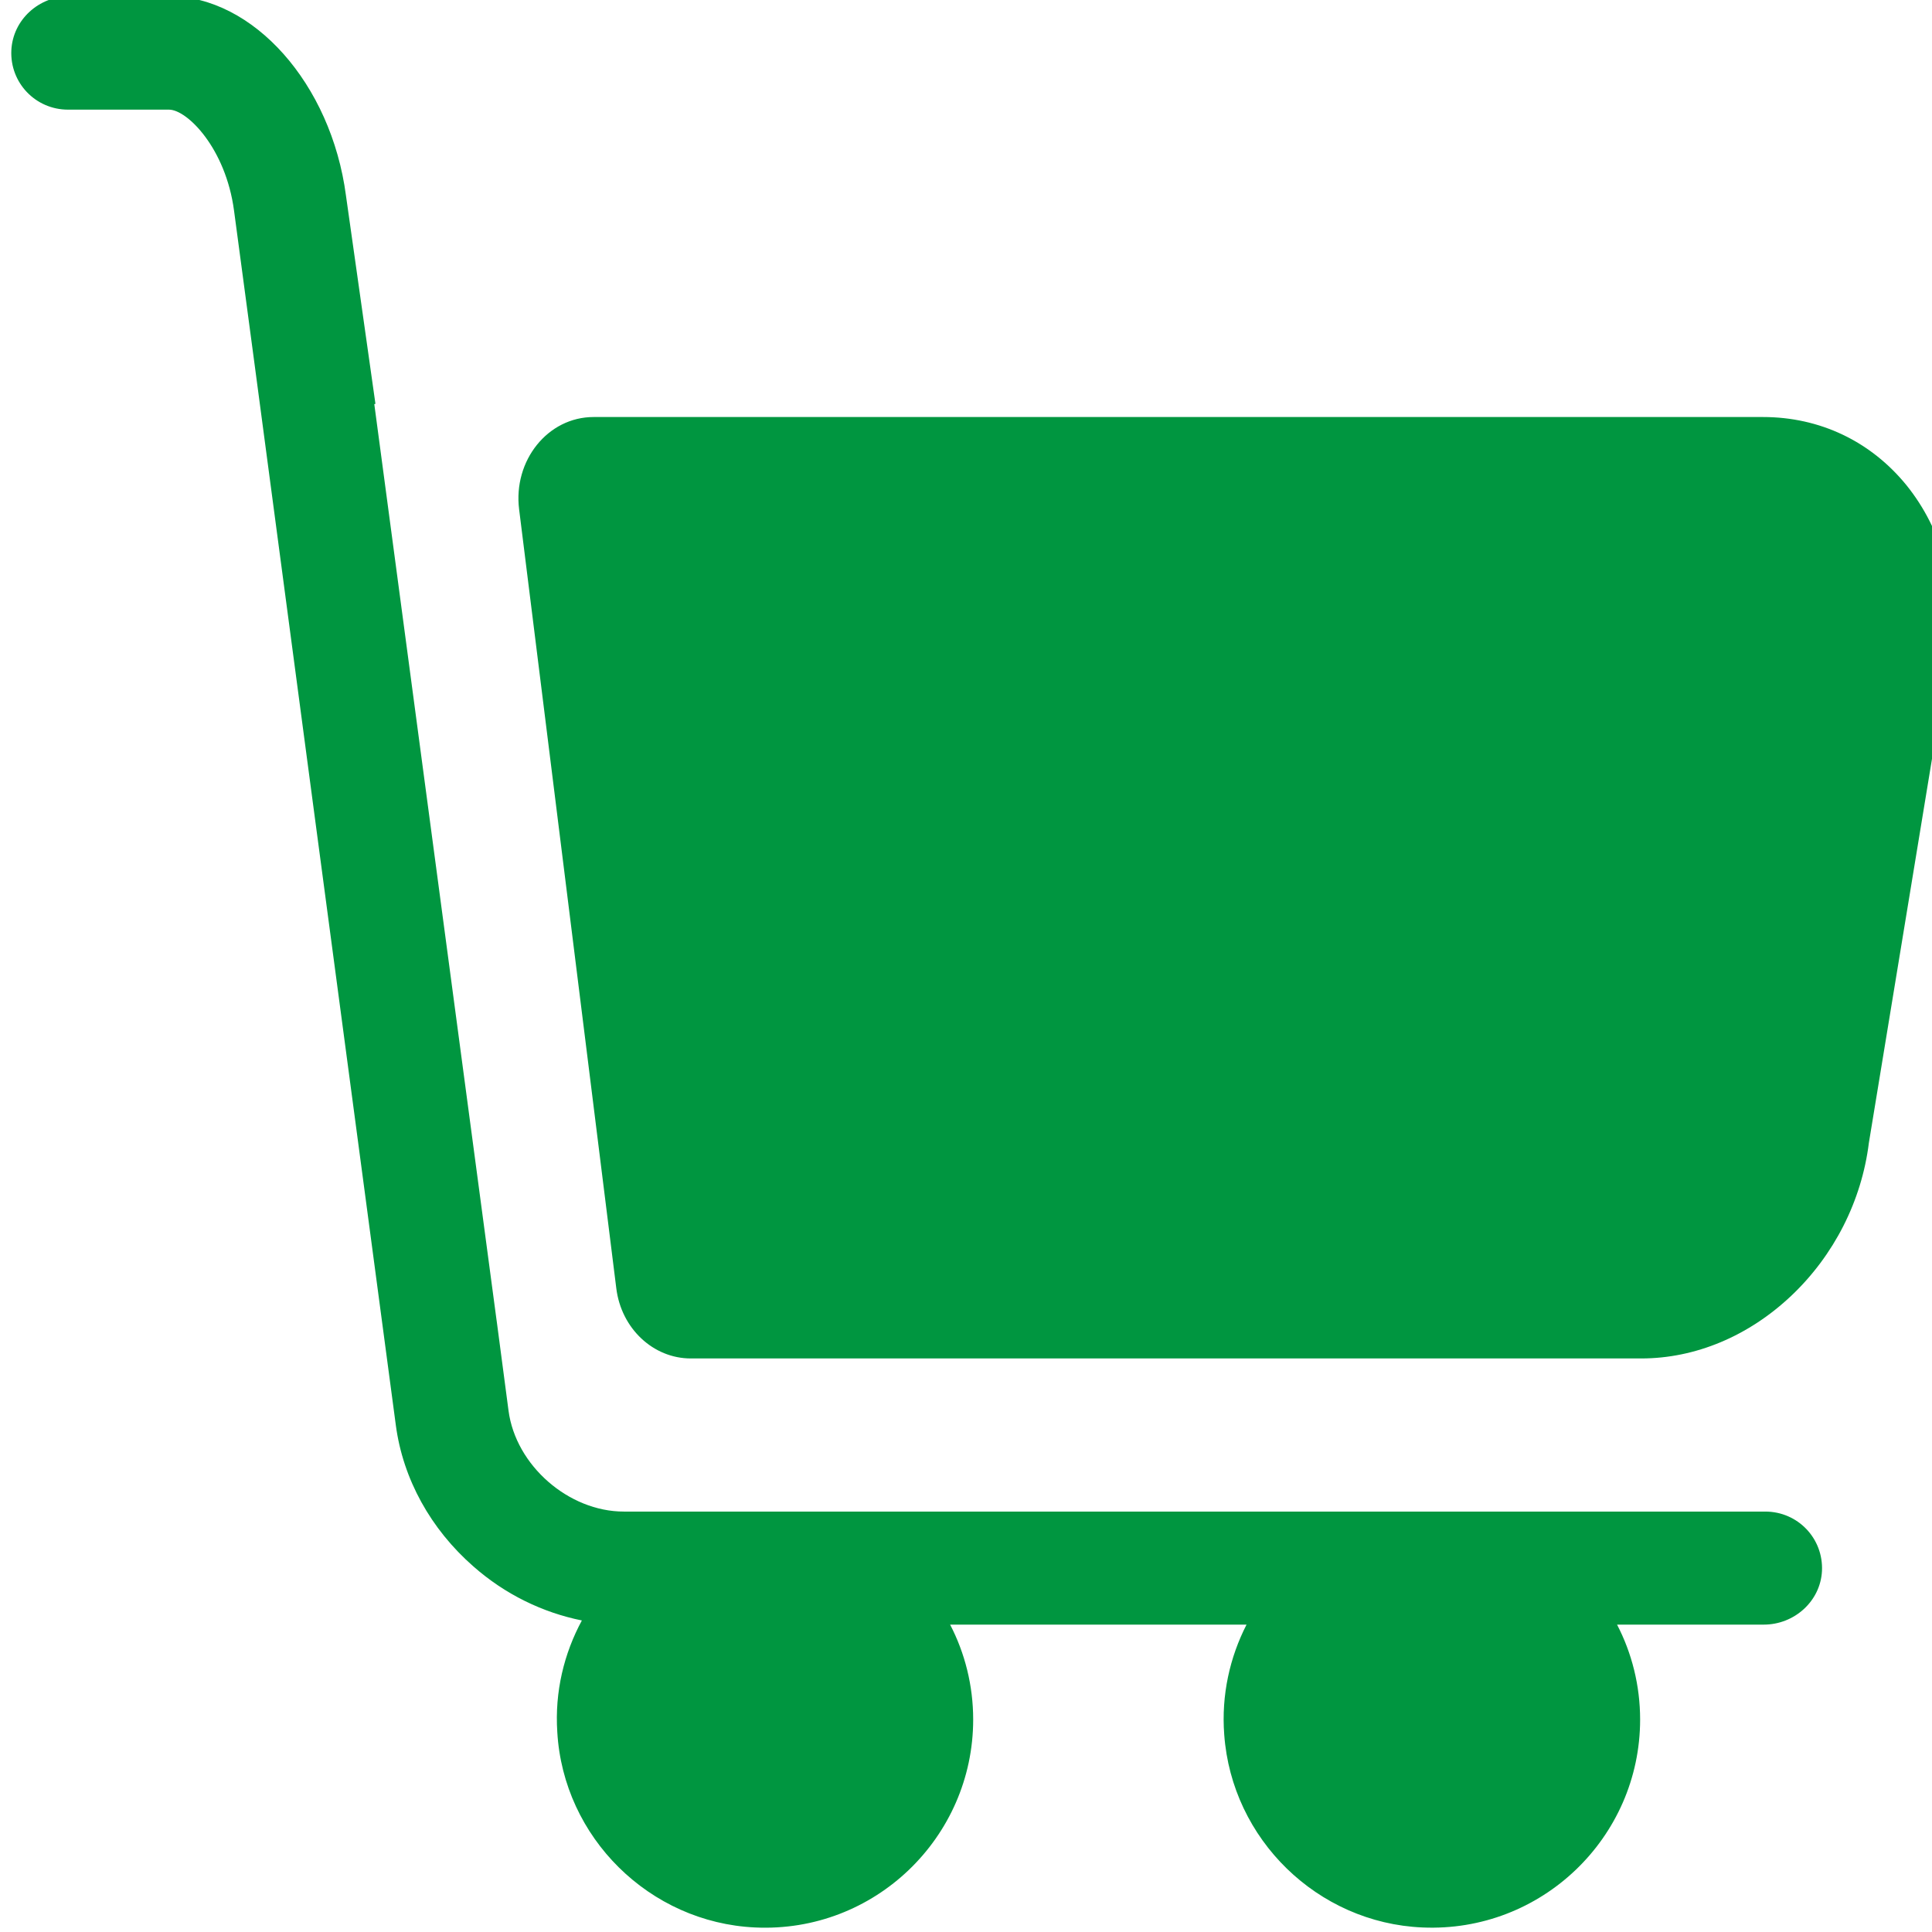
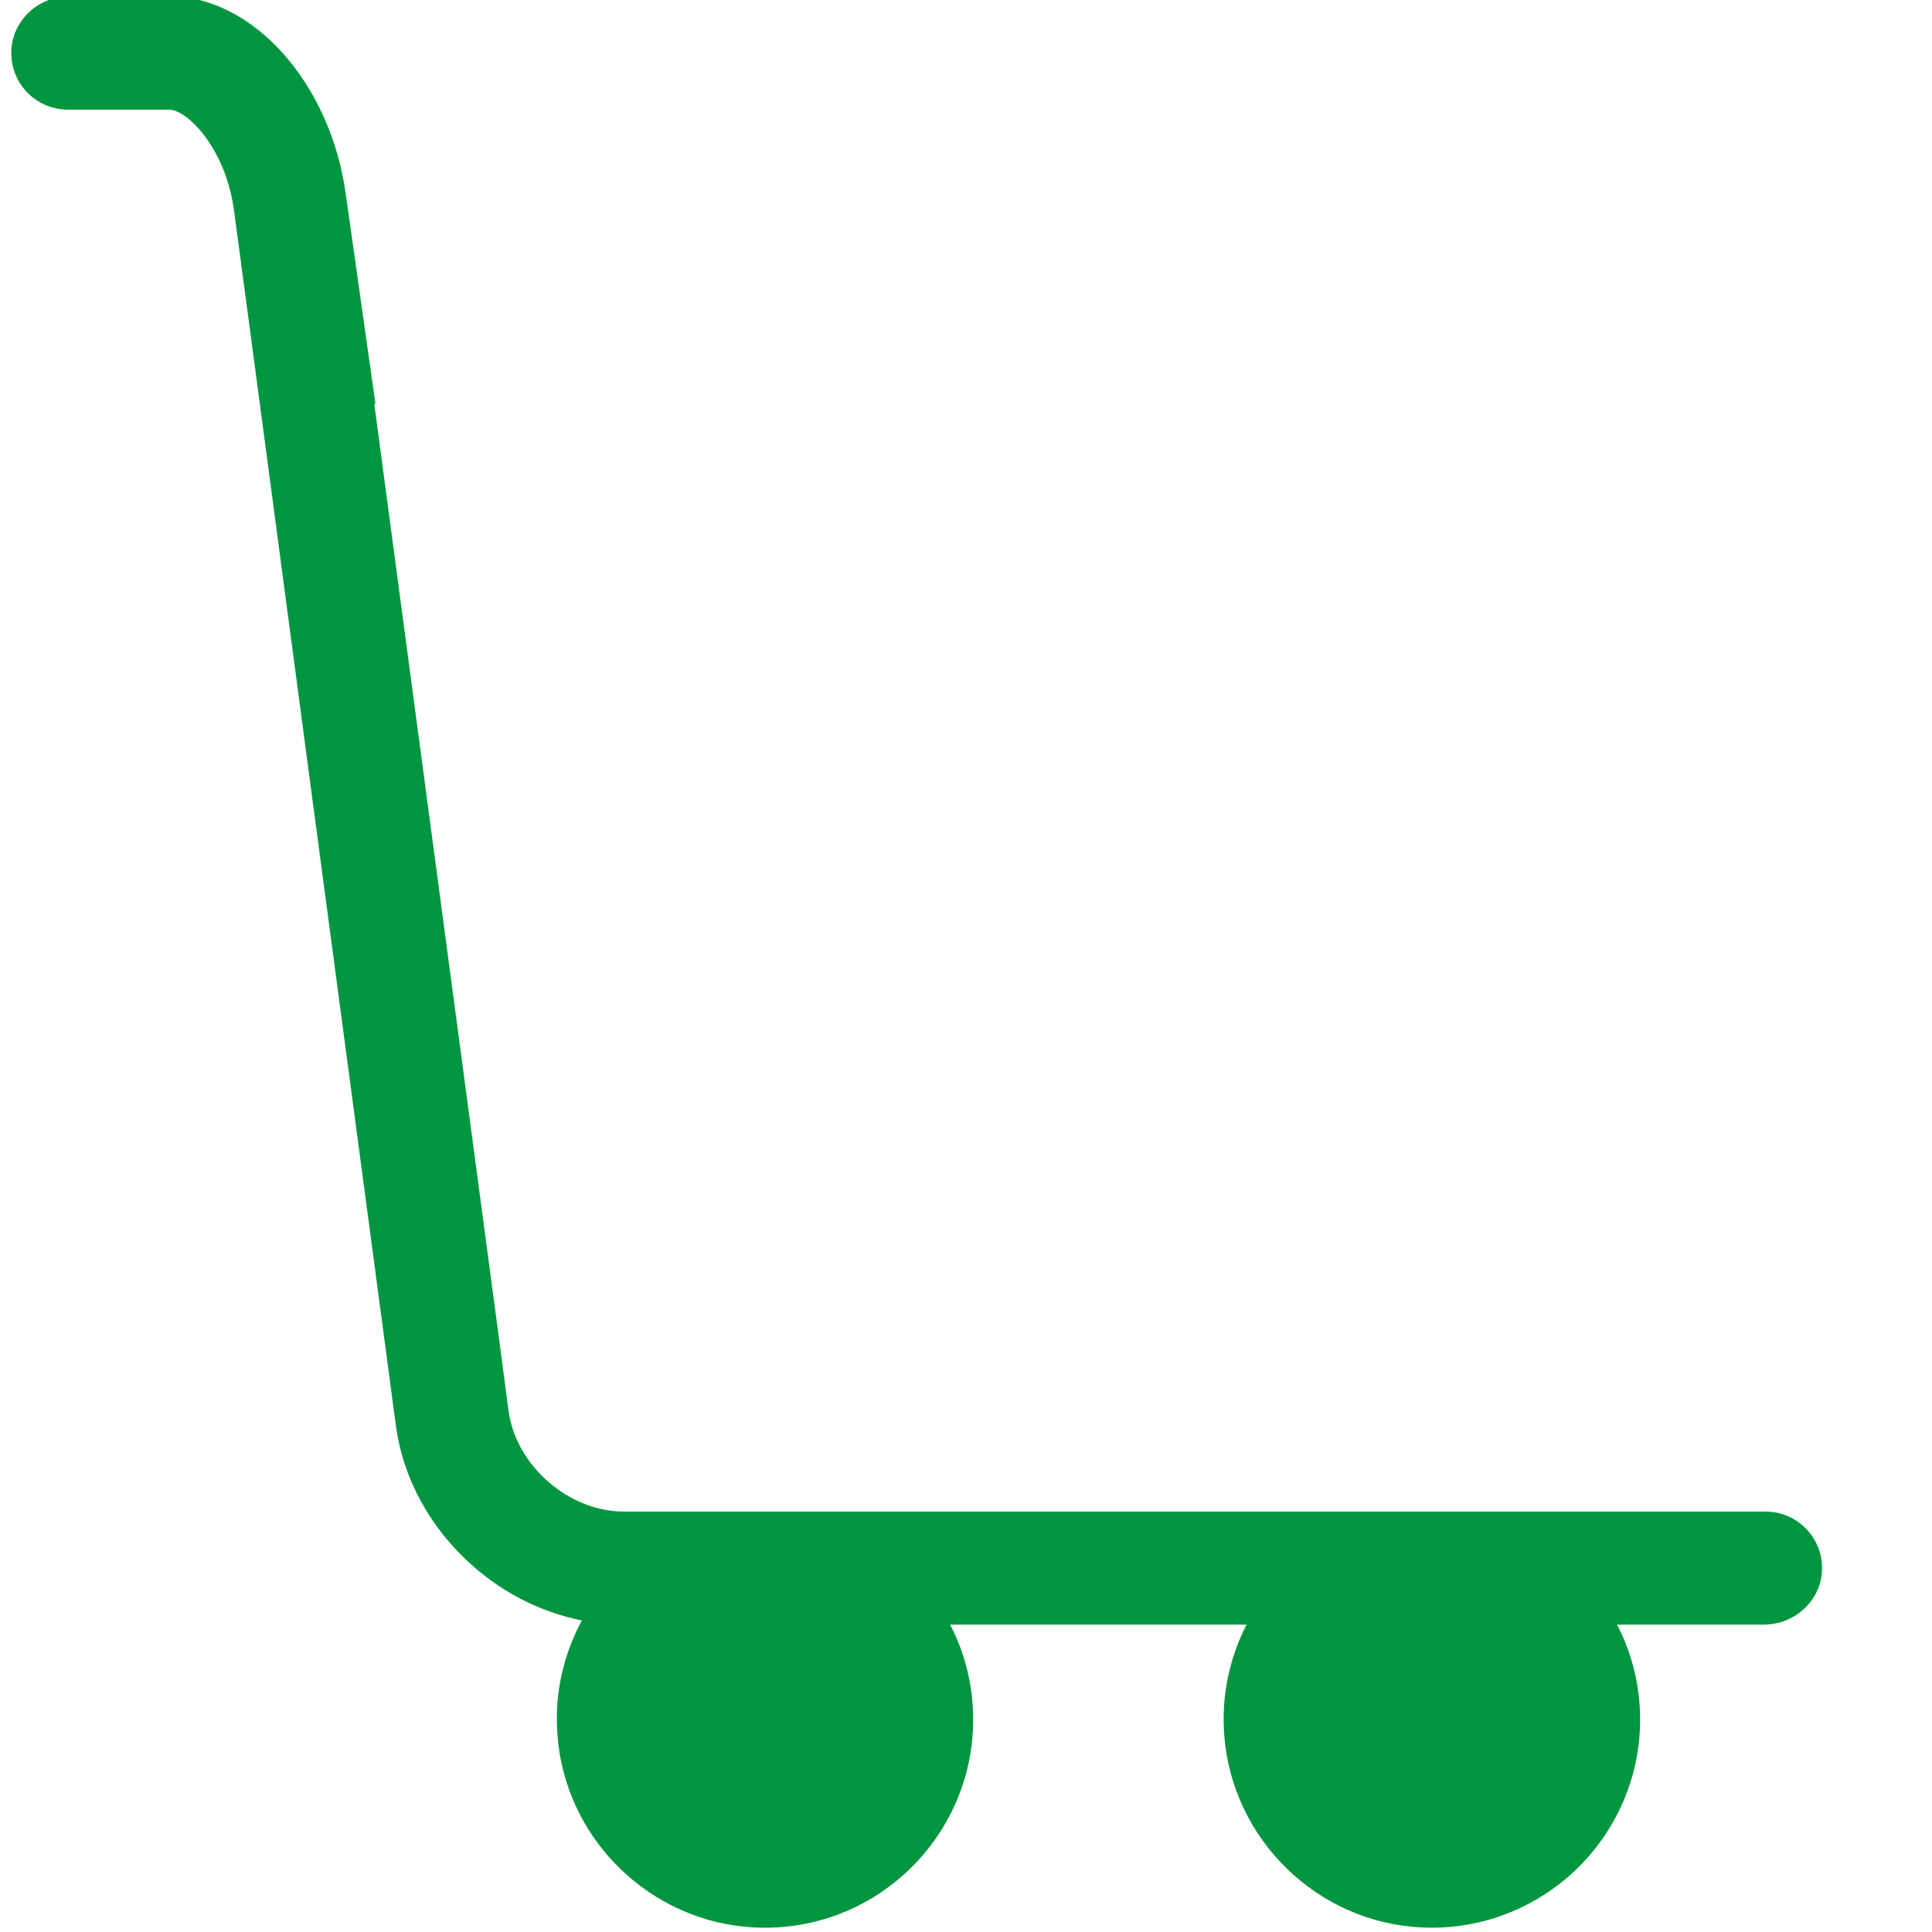
<svg xmlns="http://www.w3.org/2000/svg" version="1.1" id="Слой_1" x="0px" y="0px" viewBox="0 0 511 511" style="enable-background:new 0 0 511 511;" xml:space="preserve">
  <g>
    <path style="fill:#009640;" d="M99.3,106.8l-7.8-55.1C87.6,22.2,67-1,44.7-1H18.4C10.3-1,3.4,5.2,3,13.3c-0.4,8.6,6.4,15.7,15,15.7h26.7   c4.8,0,15,10.2,17.2,26.7l5.4,40.4c0,0,0,0,0,0l15.9,119.6l21.5,161.3c1.9,14.2,9.2,27.4,20.5,37.3c8.4,7.4,18.3,12.2,28.7,14.3   c-4.7,8.7-7.2,18.8-6.5,29.5c1.6,27.9,24.4,50.4,52.3,51.7c31.6,1.5,57.7-23.8,57.7-55c0-9-2.2-17.6-6.1-25.1h78.4   c-4.4,8.6-6.7,18.6-5.9,29.1c2,27.7,24.7,49.8,52.4,51c31.5,1.4,57.6-23.8,57.6-55c0-9-2.2-17.6-6.1-25.1h38.8   c8.1,0,15-6.2,15.4-14.2c0.4-8.6-6.4-15.7-15-15.7H165c-14.6,0-28.6-12.2-30.5-26.7l-3.1-23.5l-0.1-0.7L99,106.9L99.3,106.8z" />
-     <path style="fill:#009640;" d="M504.3,128.4c-9.5-11.7-23-18.1-38-18.1h-83.6h-170H157c-12.1,0-21.3,11.5-19.7,24.4l25.7,206c1.3,10.7,9.8,18.6,19.7,18.6   h251.4c14.3,0,28.4-5.9,39.7-16.6c11.3-10.7,18.6-25.1,20.5-40.4l21.5-130.8C517.9,155.4,513.7,140.1,504.3,128.4z" />
  </g>
</svg>